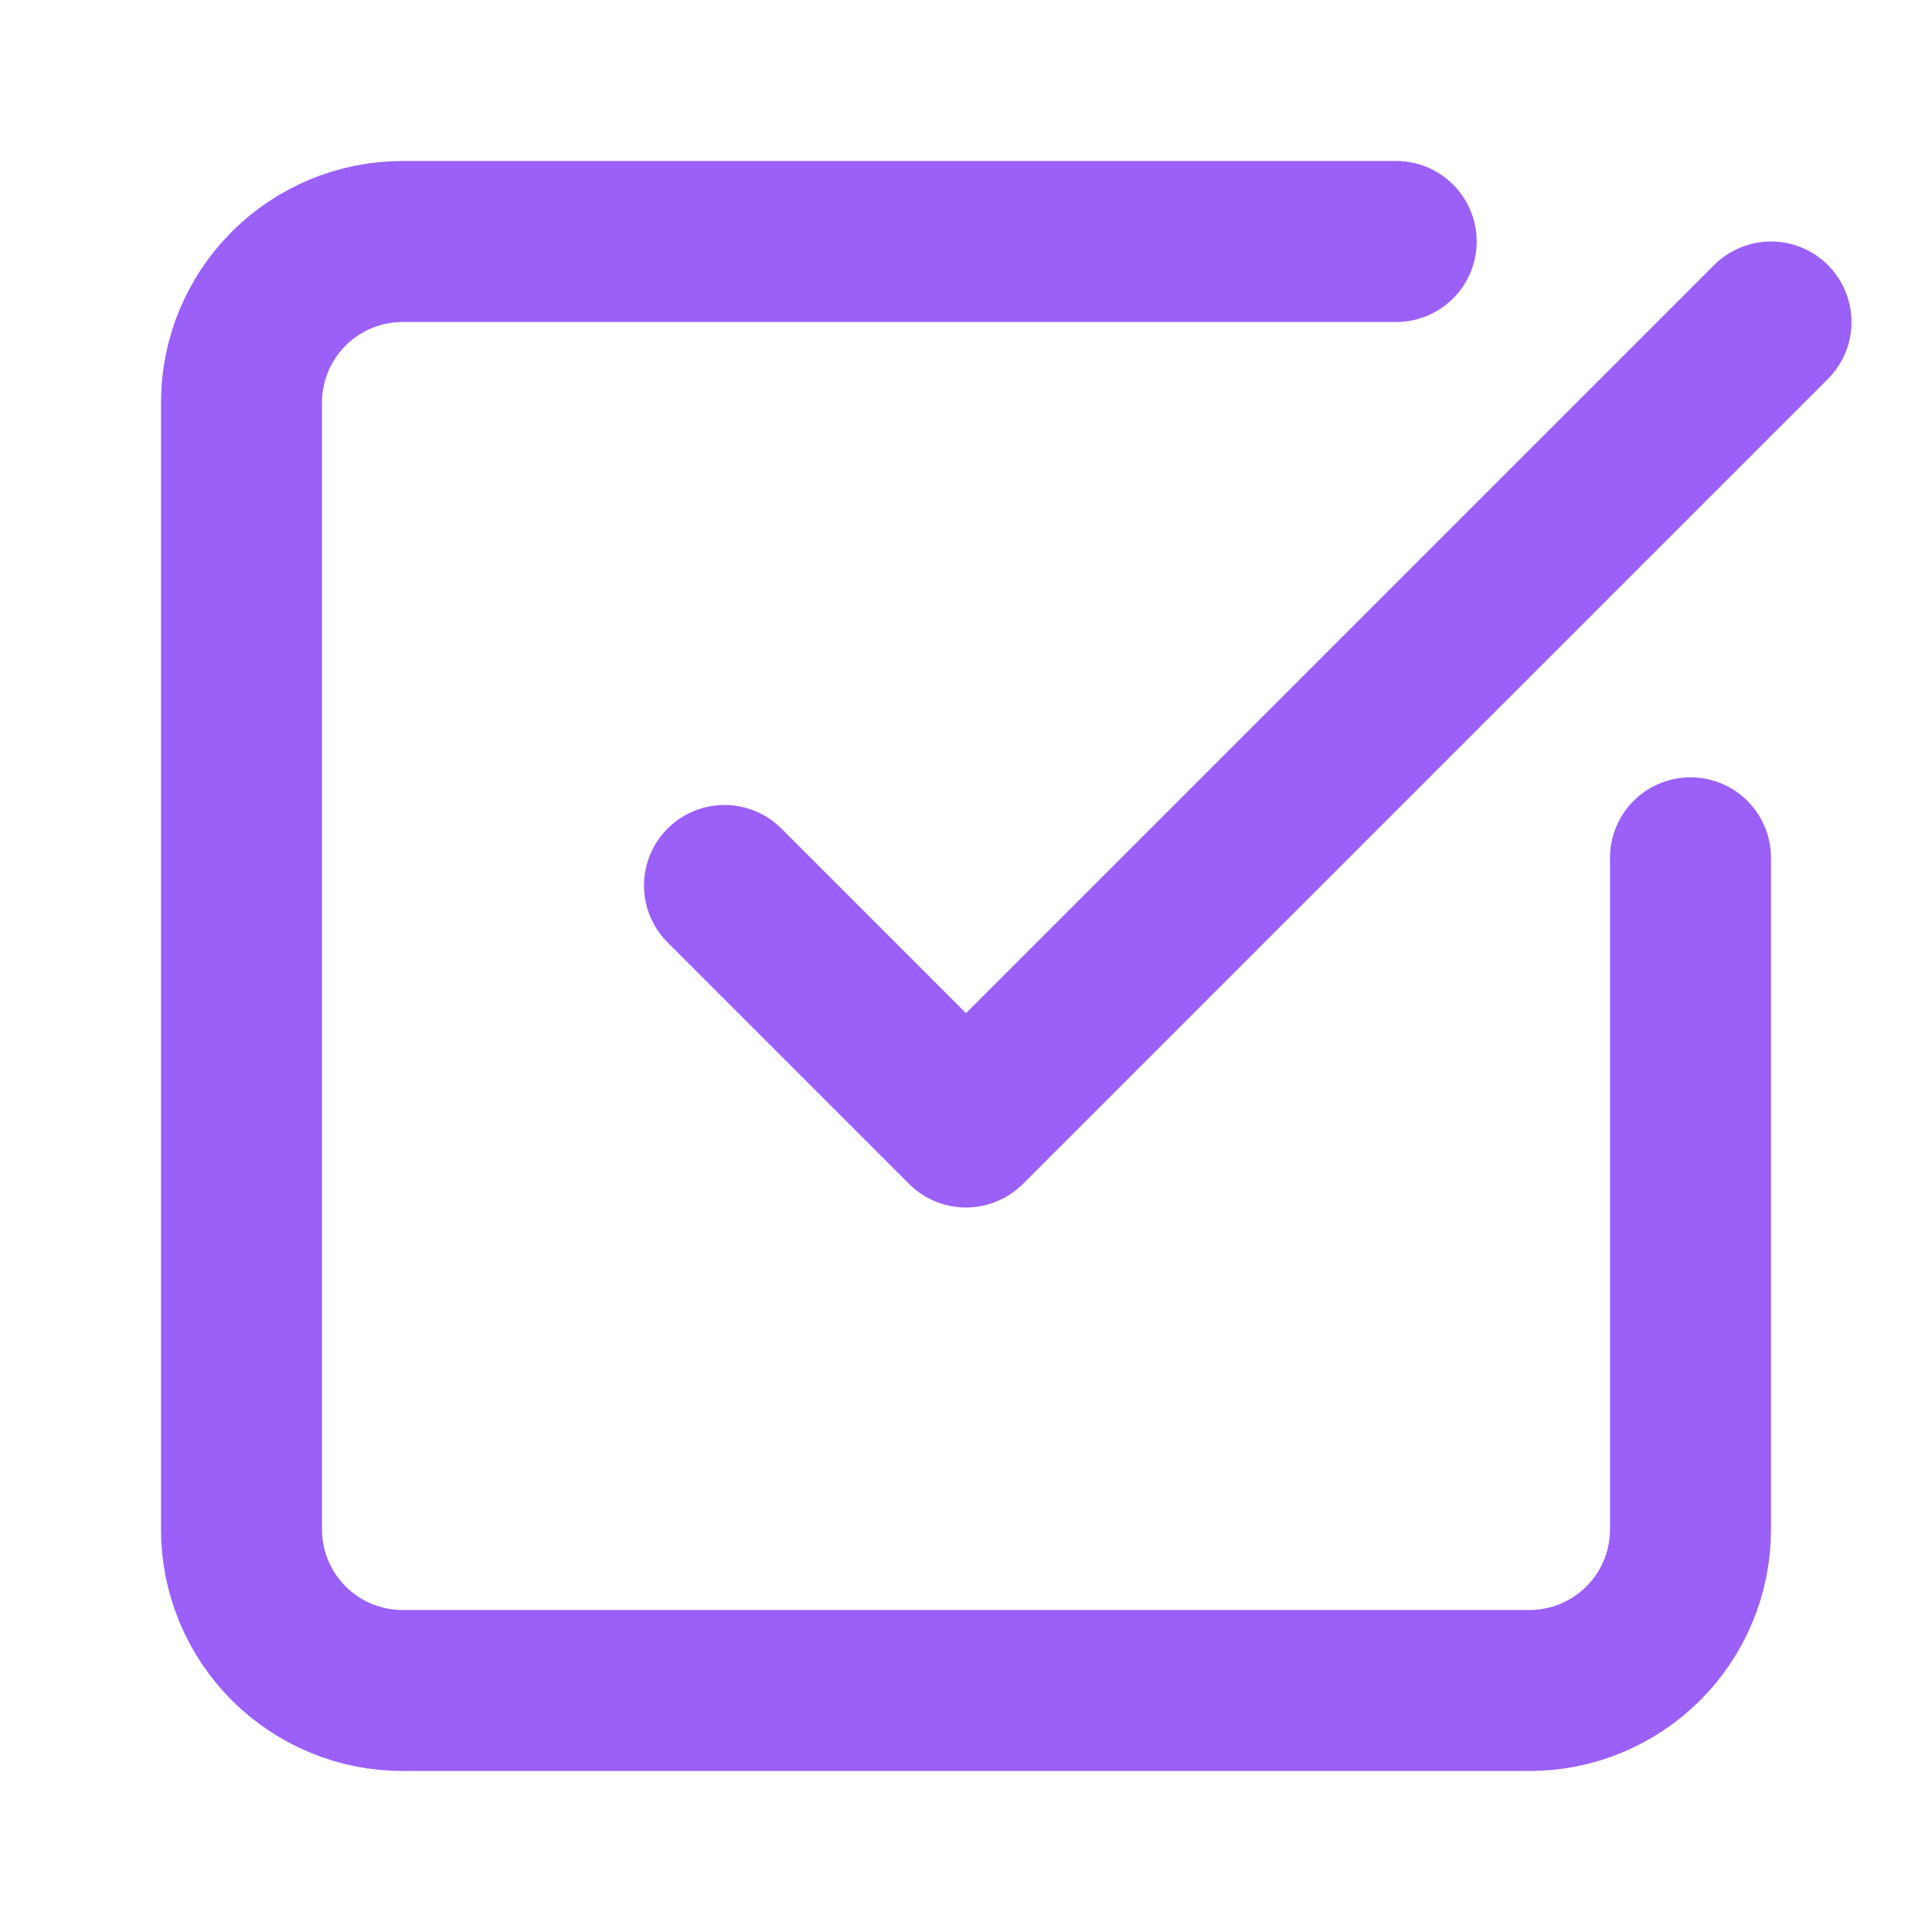
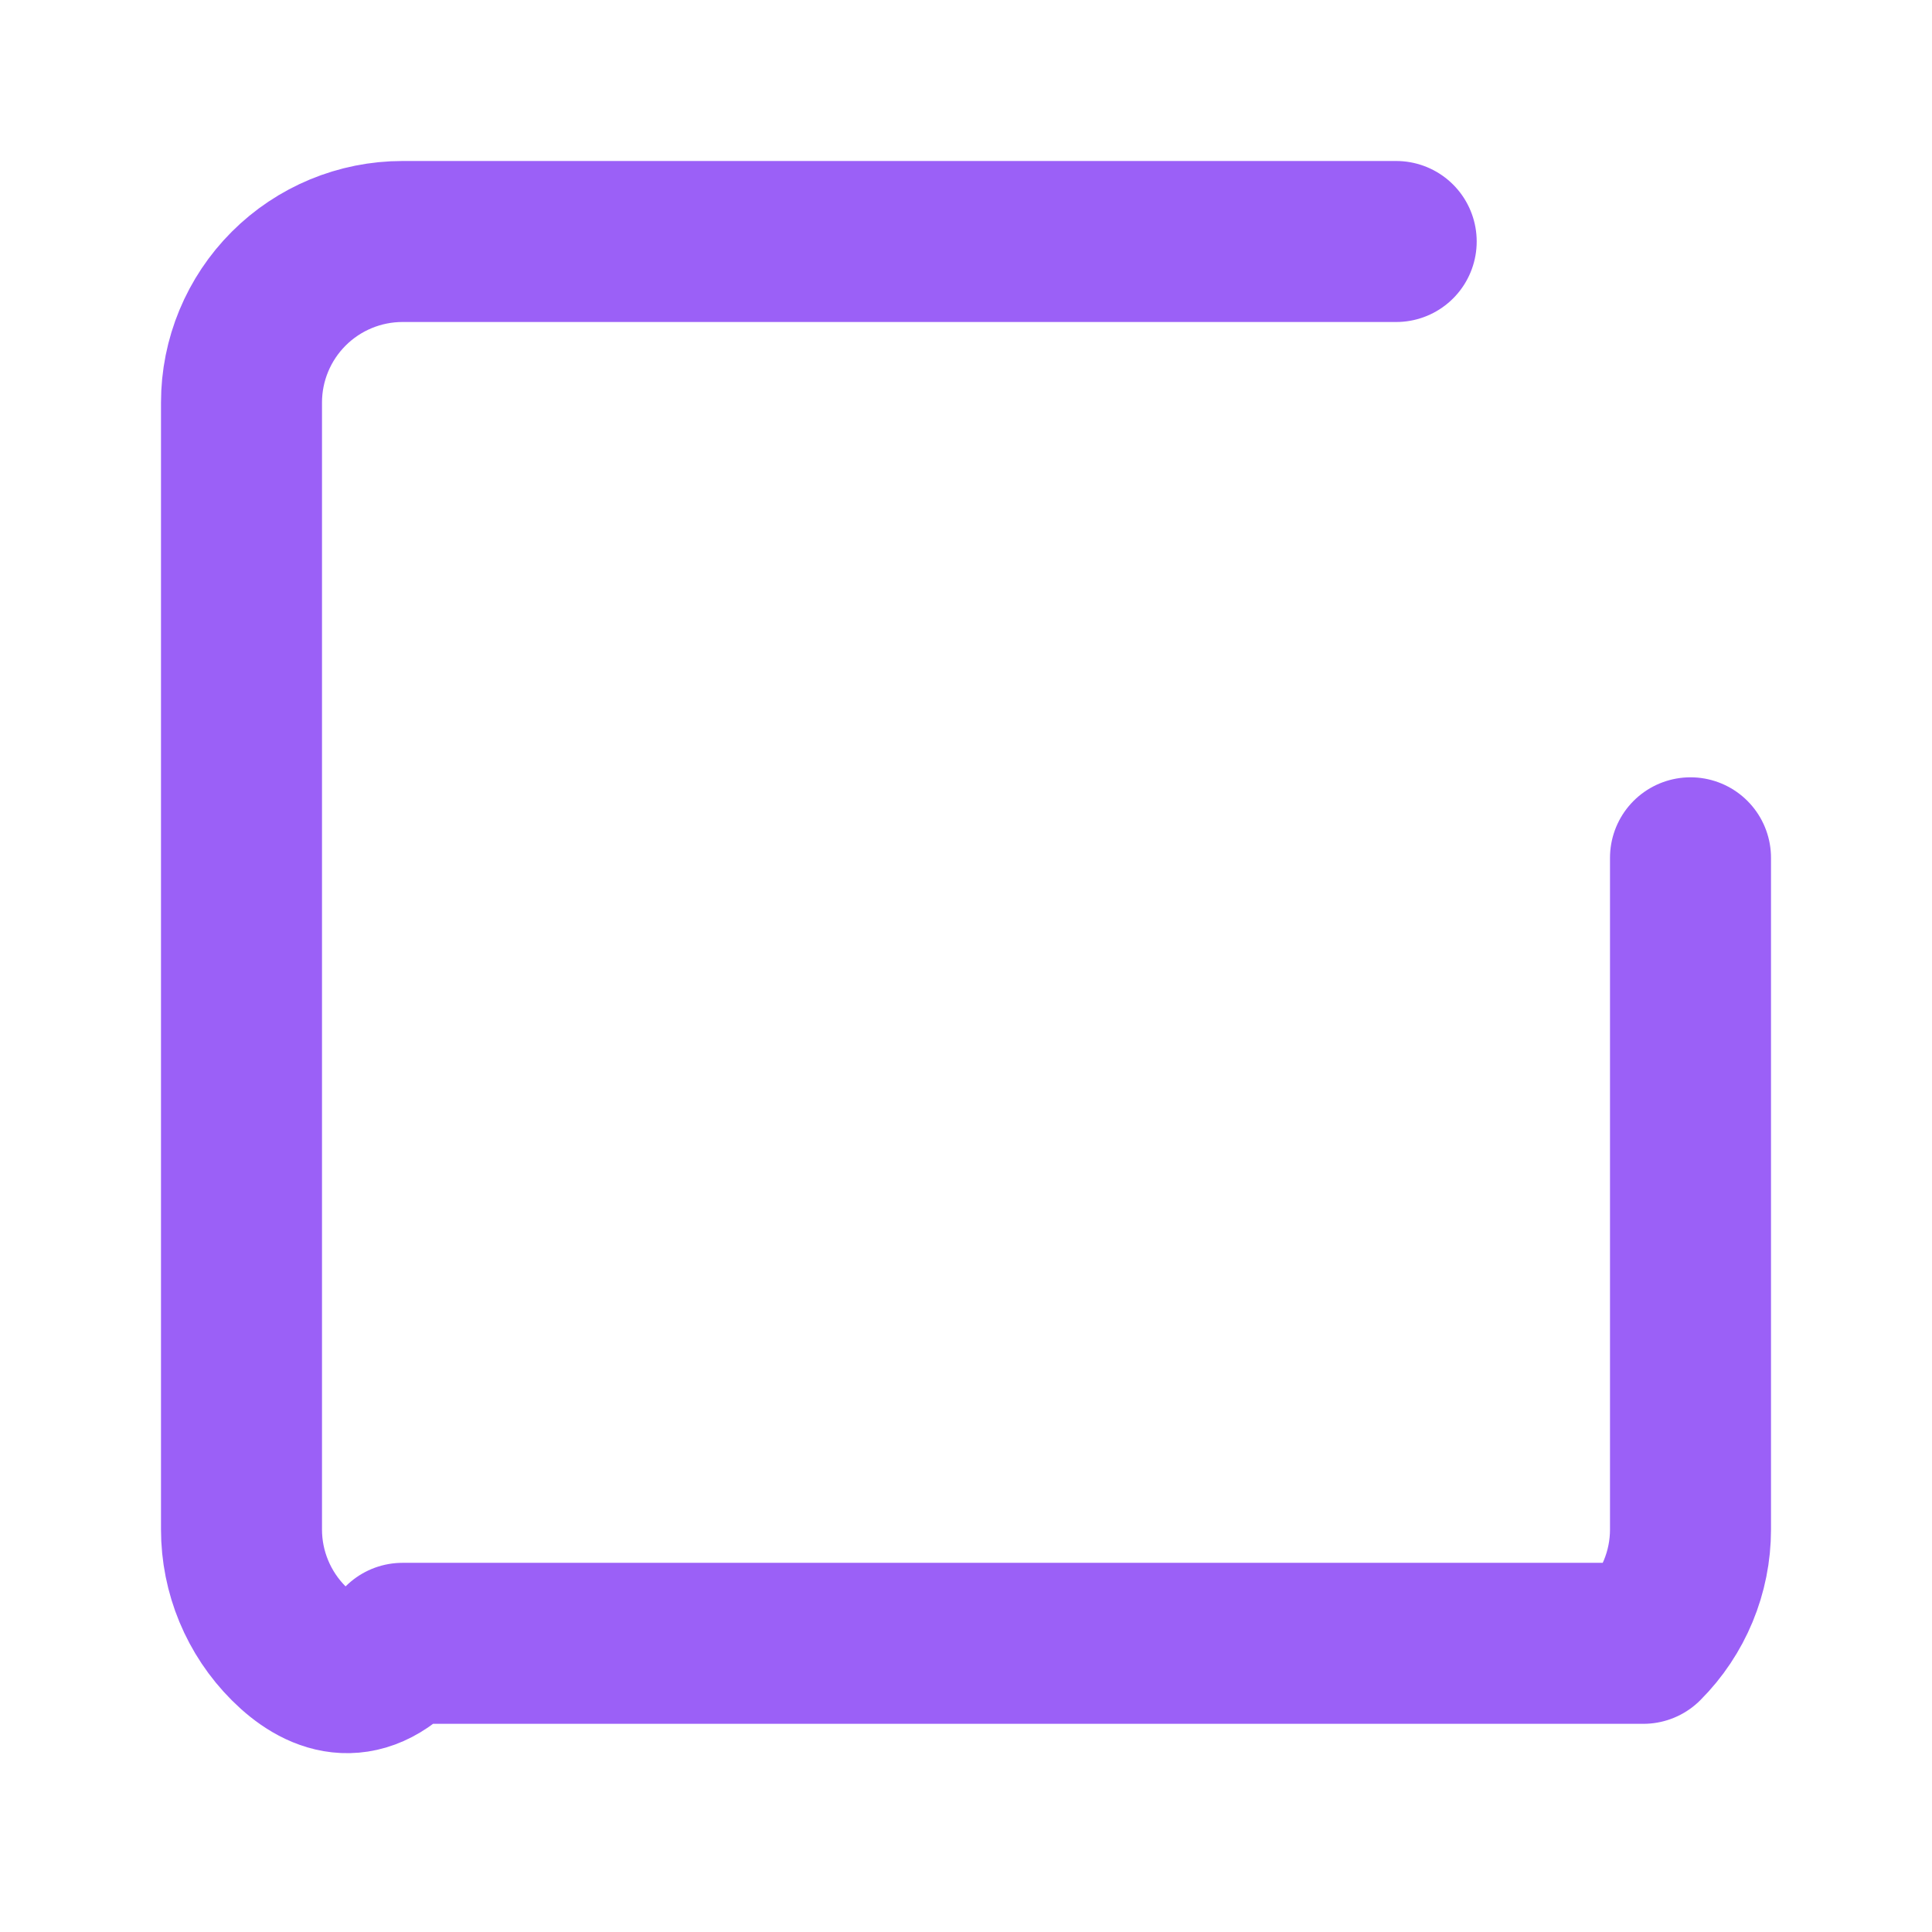
<svg xmlns="http://www.w3.org/2000/svg" width="24" height="24" viewBox="0 0 24 24" fill="none">
-   <path d="M21 10.656V19C21 19.53 20.789 20.039 20.414 20.414C20.039 20.789 19.53 21 19 21H5C4.47 21 3.961 20.789 3.586 20.414C3.211 20.039 3 19.53 3 19V5C3 4.47 3.211 3.961 3.586 3.586C3.961 3.211 4.47 3 5 3H17.344" stroke="#9B60F7" stroke-width="2" stroke-linecap="round" stroke-linejoin="round" />
-   <path d="M9 11L12 14L22 4" stroke="#9B60F7" stroke-width="2" stroke-linecap="round" stroke-linejoin="round" />
+   <path d="M21 10.656V19C21 19.53 20.789 20.039 20.414 20.414H5C4.47 21 3.961 20.789 3.586 20.414C3.211 20.039 3 19.53 3 19V5C3 4.47 3.211 3.961 3.586 3.586C3.961 3.211 4.47 3 5 3H17.344" stroke="#9B60F7" stroke-width="2" stroke-linecap="round" stroke-linejoin="round" />
</svg>